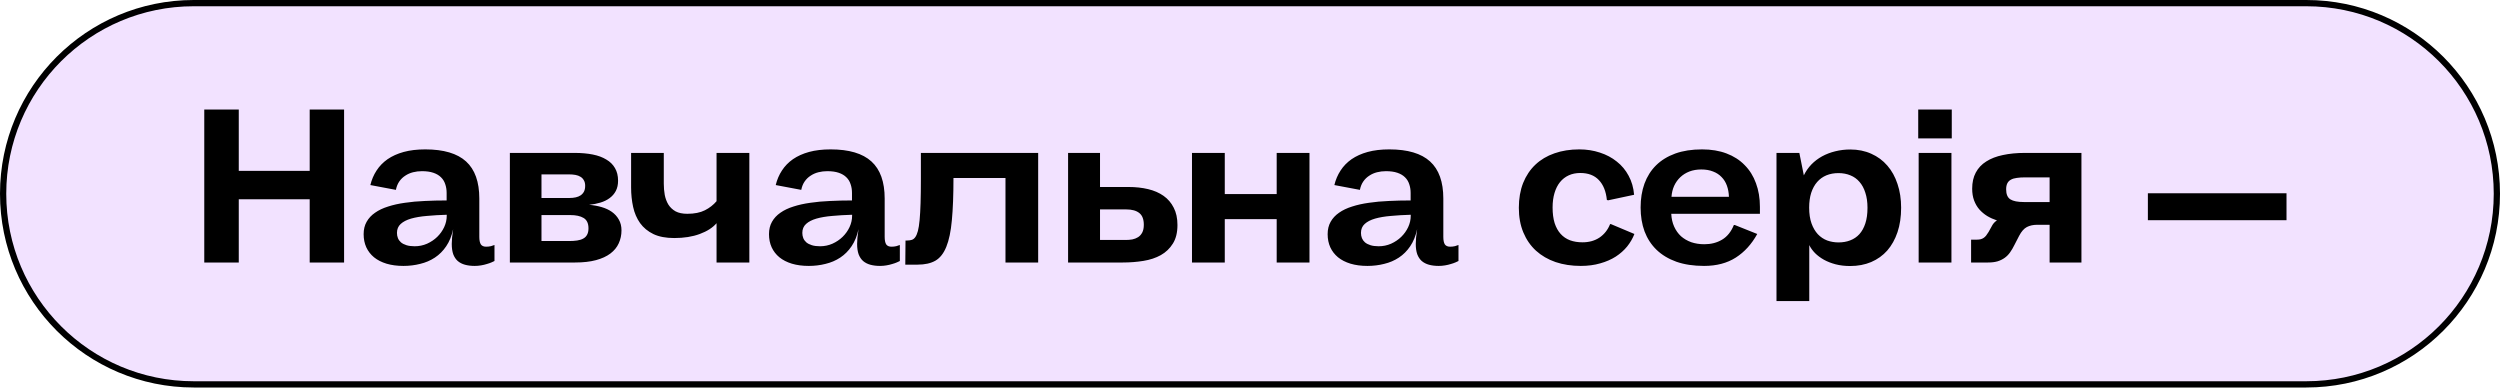
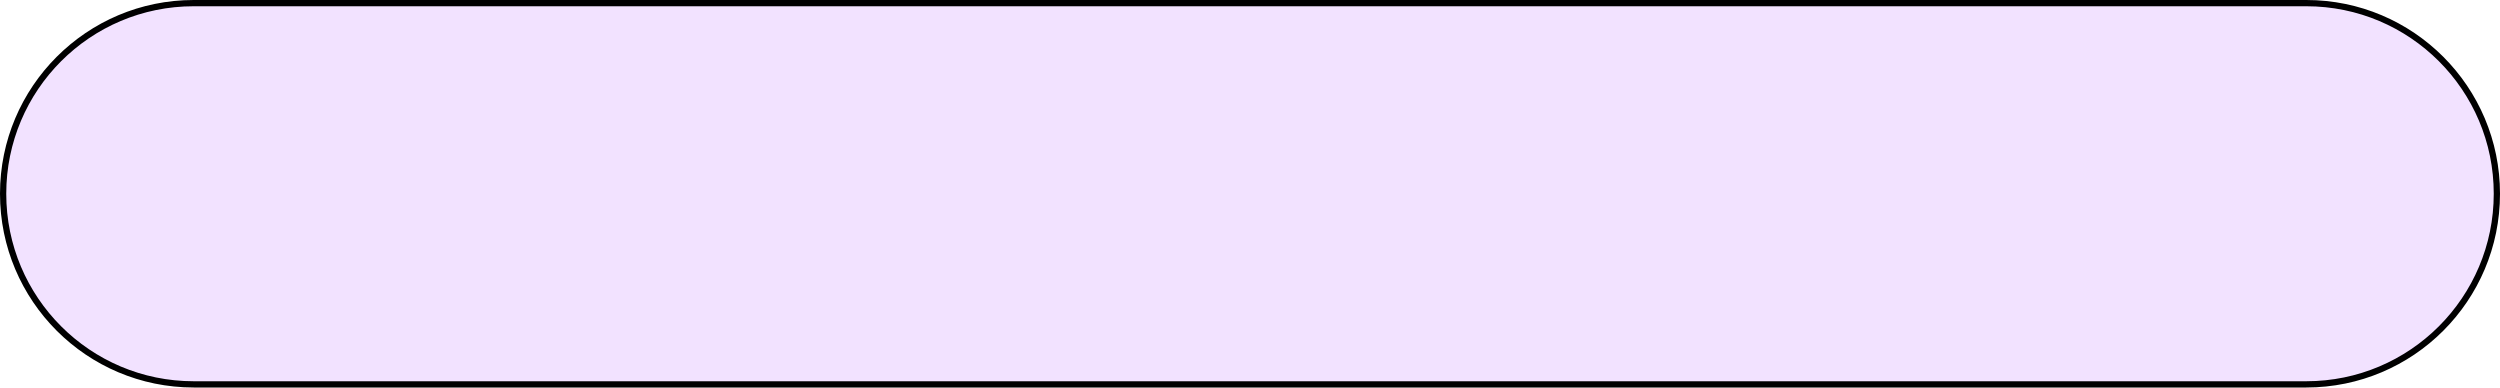
<svg xmlns="http://www.w3.org/2000/svg" viewBox="0 0 400 62" fill="none">
  <path d="M0.5 31C0.5 14.155 14.155 0.5 31 0.5H369C385.845 0.5 399.5 14.155 399.5 31C399.5 47.845 385.845 61.5 369 61.5H31C14.155 61.5 0.5 47.845 0.5 31Z" fill="#F2E2FF" stroke="black" />
-   <path d="M49.551 42V31.883H38.203V42H32.683V17.527H38.203V27.337H49.551V17.527H55.054V42H49.551ZM79.117 41.761C79.014 41.818 78.855 41.892 78.638 41.983C78.433 42.074 78.188 42.16 77.903 42.239C77.619 42.331 77.305 42.404 76.963 42.462C76.633 42.519 76.297 42.547 75.955 42.547C75.374 42.547 74.856 42.484 74.4 42.359C73.944 42.233 73.557 42.034 73.238 41.761C72.93 41.487 72.691 41.129 72.52 40.684C72.361 40.228 72.281 39.676 72.281 39.026C72.281 38.742 72.298 38.406 72.332 38.018C72.378 37.631 72.435 37.181 72.503 36.668C72.275 37.739 71.905 38.651 71.392 39.402C70.891 40.143 70.287 40.747 69.581 41.214C68.874 41.681 68.088 42.017 67.222 42.222C66.368 42.439 65.479 42.547 64.556 42.547C63.542 42.547 62.636 42.427 61.839 42.188C61.053 41.949 60.386 41.607 59.84 41.163C59.304 40.718 58.894 40.188 58.609 39.573C58.324 38.947 58.182 38.246 58.182 37.471C58.182 36.708 58.341 36.047 58.66 35.489C58.979 34.919 59.429 34.435 60.011 34.036C60.592 33.626 61.286 33.295 62.096 33.045C62.904 32.783 63.799 32.584 64.778 32.447C65.77 32.299 66.829 32.202 67.957 32.156C69.085 32.099 70.253 32.071 71.461 32.071V30.875C71.461 30.362 71.386 29.895 71.239 29.473C71.102 29.04 70.874 28.67 70.555 28.362C70.247 28.055 69.843 27.816 69.341 27.645C68.84 27.474 68.231 27.388 67.513 27.388C67.023 27.388 66.55 27.445 66.094 27.559C65.639 27.673 65.223 27.855 64.847 28.106C64.471 28.345 64.152 28.653 63.89 29.029C63.628 29.405 63.446 29.855 63.343 30.379L59.258 29.61C59.464 28.755 59.794 27.981 60.25 27.286C60.706 26.579 61.292 25.976 62.01 25.474C62.739 24.973 63.599 24.585 64.591 24.312C65.593 24.039 66.744 23.902 68.043 23.902C70.982 23.902 73.158 24.546 74.571 25.833C75.984 27.12 76.69 29.097 76.69 31.763V37.898C76.69 38.434 76.77 38.833 76.93 39.095C77.1 39.346 77.385 39.471 77.784 39.471C78.057 39.471 78.314 39.442 78.553 39.385C78.803 39.317 78.992 39.254 79.117 39.197V41.761ZM71.478 34.361C70.327 34.395 69.267 34.458 68.299 34.549C67.331 34.629 66.487 34.771 65.77 34.976C65.063 35.181 64.511 35.466 64.112 35.831C63.713 36.195 63.514 36.674 63.514 37.266C63.514 37.562 63.565 37.842 63.668 38.103C63.77 38.354 63.93 38.576 64.146 38.77C64.374 38.964 64.67 39.117 65.035 39.231C65.4 39.346 65.838 39.402 66.351 39.402C67.046 39.402 67.707 39.266 68.333 38.992C68.96 38.707 69.501 38.343 69.957 37.898C70.424 37.443 70.794 36.924 71.067 36.343C71.341 35.751 71.478 35.147 71.478 34.532V34.361ZM81.579 42V24.466H91.952C93.023 24.466 93.986 24.551 94.84 24.722C95.695 24.893 96.418 25.161 97.011 25.526C97.615 25.878 98.076 26.334 98.395 26.892C98.725 27.451 98.891 28.123 98.891 28.909C98.891 29.547 98.771 30.094 98.532 30.55C98.293 31.006 97.962 31.387 97.54 31.695C97.13 32.002 96.64 32.242 96.071 32.413C95.513 32.584 94.909 32.703 94.259 32.772C94.954 32.828 95.615 32.948 96.242 33.13C96.879 33.313 97.432 33.569 97.899 33.9C98.367 34.23 98.737 34.64 99.01 35.13C99.295 35.62 99.438 36.195 99.438 36.856C99.438 37.608 99.289 38.303 98.993 38.941C98.708 39.568 98.264 40.109 97.66 40.565C97.056 41.02 96.287 41.373 95.353 41.624C94.419 41.875 93.308 42 92.02 42H81.579ZM91.064 38.565C91.542 38.565 91.969 38.536 92.345 38.48C92.733 38.422 93.057 38.32 93.319 38.172C93.593 38.024 93.798 37.819 93.934 37.557C94.082 37.294 94.157 36.953 94.157 36.531C94.157 35.734 93.894 35.181 93.371 34.873C92.858 34.566 92.157 34.412 91.269 34.412H86.637V38.565H91.064ZM91.115 31.678C91.479 31.678 91.815 31.643 92.123 31.575C92.43 31.507 92.692 31.398 92.909 31.25C93.137 31.091 93.314 30.892 93.439 30.652C93.564 30.402 93.627 30.094 93.627 29.73C93.627 29.376 93.558 29.086 93.422 28.858C93.296 28.619 93.12 28.431 92.892 28.294C92.664 28.146 92.391 28.043 92.072 27.986C91.764 27.929 91.422 27.901 91.046 27.901H86.637V31.678H91.115ZM106.206 24.466V29.388C106.206 30.003 106.257 30.601 106.359 31.182C106.474 31.763 106.667 32.282 106.941 32.737C107.225 33.182 107.607 33.541 108.085 33.814C108.576 34.076 109.202 34.207 109.966 34.207C111.105 34.207 112.045 34.019 112.785 33.643C113.526 33.267 114.147 32.783 114.648 32.191V24.466H119.895V42H114.648V35.711C114.033 36.429 113.138 37.004 111.965 37.437C110.803 37.87 109.441 38.087 107.88 38.087C106.547 38.087 105.436 37.876 104.548 37.454C103.659 37.021 102.947 36.434 102.412 35.694C101.888 34.953 101.517 34.093 101.301 33.113C101.085 32.133 100.976 31.085 100.976 29.969V24.466H106.206ZM143.975 41.761C143.872 41.818 143.713 41.892 143.496 41.983C143.291 42.074 143.046 42.16 142.762 42.239C142.477 42.331 142.163 42.404 141.821 42.462C141.491 42.519 141.155 42.547 140.813 42.547C140.232 42.547 139.714 42.484 139.258 42.359C138.802 42.233 138.415 42.034 138.096 41.761C137.788 41.487 137.549 41.129 137.378 40.684C137.219 40.228 137.139 39.676 137.139 39.026C137.139 38.742 137.156 38.406 137.19 38.018C137.236 37.631 137.293 37.181 137.361 36.668C137.133 37.739 136.763 38.651 136.25 39.402C135.749 40.143 135.145 40.747 134.439 41.214C133.732 41.681 132.946 42.017 132.08 42.222C131.226 42.439 130.337 42.547 129.414 42.547C128.4 42.547 127.495 42.427 126.697 42.188C125.911 41.949 125.245 41.607 124.698 41.163C124.162 40.718 123.752 40.188 123.467 39.573C123.182 38.947 123.04 38.246 123.04 37.471C123.04 36.708 123.199 36.047 123.518 35.489C123.837 34.919 124.287 34.435 124.868 34.036C125.45 33.626 126.144 33.295 126.954 33.045C127.762 32.783 128.657 32.584 129.637 32.447C130.628 32.299 131.687 32.202 132.815 32.156C133.943 32.099 135.111 32.071 136.319 32.071V30.875C136.319 30.362 136.244 29.895 136.096 29.473C135.96 29.04 135.732 28.67 135.413 28.362C135.105 28.055 134.701 27.816 134.2 27.645C133.698 27.474 133.089 27.388 132.371 27.388C131.881 27.388 131.408 27.445 130.952 27.559C130.497 27.673 130.081 27.855 129.705 28.106C129.329 28.345 129.01 28.653 128.748 29.029C128.486 29.405 128.304 29.855 128.201 30.379L124.117 29.61C124.322 28.755 124.652 27.981 125.108 27.286C125.564 26.579 126.15 25.976 126.868 25.474C127.597 24.973 128.457 24.585 129.448 24.312C130.451 24.039 131.602 23.902 132.901 23.902C135.84 23.902 138.016 24.546 139.429 25.833C140.842 27.12 141.548 29.097 141.548 31.763V37.898C141.548 38.434 141.628 38.833 141.787 39.095C141.958 39.346 142.243 39.471 142.642 39.471C142.915 39.471 143.172 39.442 143.411 39.385C143.661 39.317 143.85 39.254 143.975 39.197V41.761ZM136.336 34.361C135.185 34.395 134.125 34.458 133.157 34.549C132.189 34.629 131.345 34.771 130.628 34.976C129.921 35.181 129.369 35.466 128.97 35.831C128.571 36.195 128.372 36.674 128.372 37.266C128.372 37.562 128.423 37.842 128.526 38.103C128.628 38.354 128.788 38.576 129.004 38.77C129.232 38.964 129.528 39.117 129.893 39.231C130.257 39.346 130.696 39.402 131.209 39.402C131.904 39.402 132.565 39.266 133.191 38.992C133.818 38.707 134.359 38.343 134.815 37.898C135.282 37.443 135.652 36.924 135.925 36.343C136.199 35.751 136.336 35.147 136.336 34.532V34.361ZM144.881 38.48H145.155C145.428 38.48 145.673 38.445 145.89 38.377C146.106 38.309 146.294 38.16 146.453 37.932C146.613 37.705 146.75 37.38 146.864 36.959C146.978 36.526 147.069 35.944 147.137 35.215C147.206 34.475 147.257 33.569 147.291 32.498C147.325 31.416 147.342 30.117 147.342 28.602V24.466H166.107V42H160.877V28.482H152.555C152.555 31.194 152.469 33.444 152.298 35.233C152.139 37.01 151.843 38.428 151.41 39.488C150.988 40.536 150.407 41.276 149.667 41.709C148.926 42.131 147.98 42.342 146.829 42.342H144.847L144.881 38.48ZM176.003 24.466V29.918H180.566C181.694 29.918 182.736 30.032 183.693 30.259C184.65 30.487 185.476 30.846 186.171 31.336C186.866 31.826 187.407 32.458 187.795 33.233C188.194 33.996 188.393 34.919 188.393 36.002C188.393 37.209 188.148 38.2 187.658 38.975C187.179 39.75 186.536 40.365 185.727 40.821C184.929 41.265 184.001 41.573 182.941 41.744C181.893 41.914 180.799 42 179.66 42H170.893V24.466H176.003ZM176.003 33.506V38.394H180.138C180.48 38.394 180.822 38.365 181.164 38.309C181.506 38.24 181.813 38.12 182.087 37.95C182.36 37.779 182.582 37.534 182.753 37.215C182.924 36.896 183.01 36.48 183.01 35.967C183.01 35.09 182.77 34.464 182.292 34.087C181.813 33.7 181.113 33.506 180.19 33.506H176.003ZM204.27 42V35.062H195.964V42H190.718V24.466H195.964V31.046H204.27V24.466H209.517V42H204.27ZM233.357 41.761C233.255 41.818 233.095 41.892 232.879 41.983C232.674 42.074 232.429 42.16 232.144 42.239C231.859 42.331 231.546 42.404 231.204 42.462C230.874 42.519 230.538 42.547 230.196 42.547C229.615 42.547 229.096 42.484 228.641 42.359C228.185 42.233 227.798 42.034 227.478 41.761C227.171 41.487 226.932 41.129 226.761 40.684C226.601 40.228 226.522 39.676 226.522 39.026C226.522 38.742 226.539 38.406 226.573 38.018C226.619 37.631 226.675 37.181 226.744 36.668C226.516 37.739 226.145 38.651 225.633 39.402C225.131 40.143 224.528 40.747 223.821 41.214C223.115 41.681 222.329 42.017 221.463 42.222C220.608 42.439 219.72 42.547 218.797 42.547C217.783 42.547 216.877 42.427 216.08 42.188C215.293 41.949 214.627 41.607 214.08 41.163C213.545 40.718 213.135 40.188 212.85 39.573C212.565 38.947 212.423 38.246 212.423 37.471C212.423 36.708 212.582 36.047 212.901 35.489C213.22 34.919 213.67 34.435 214.251 34.036C214.832 33.626 215.527 33.295 216.336 33.045C217.145 32.783 218.039 32.584 219.019 32.447C220.01 32.299 221.07 32.202 222.198 32.156C223.326 32.099 224.494 32.071 225.701 32.071V30.875C225.701 30.362 225.627 29.895 225.479 29.473C225.343 29.04 225.114 28.67 224.796 28.362C224.488 28.055 224.083 27.816 223.582 27.645C223.081 27.474 222.471 27.388 221.754 27.388C221.263 27.388 220.791 27.445 220.335 27.559C219.879 27.673 219.464 27.855 219.088 28.106C218.712 28.345 218.393 28.653 218.131 29.029C217.869 29.405 217.686 29.855 217.583 30.379L213.499 29.61C213.704 28.755 214.035 27.981 214.49 27.286C214.946 26.579 215.533 25.976 216.25 25.474C216.98 24.973 217.84 24.585 218.831 24.312C219.834 24.039 220.984 23.902 222.283 23.902C225.223 23.902 227.399 24.546 228.811 25.833C230.225 27.12 230.931 29.097 230.931 31.763V37.898C230.931 38.434 231.011 38.833 231.17 39.095C231.341 39.346 231.626 39.471 232.024 39.471C232.298 39.471 232.554 39.442 232.793 39.385C233.044 39.317 233.232 39.254 233.357 39.197V41.761ZM225.718 34.361C224.568 34.395 223.508 34.458 222.54 34.549C221.571 34.629 220.728 34.771 220.01 34.976C219.304 35.181 218.751 35.466 218.353 35.831C217.954 36.195 217.755 36.674 217.755 37.266C217.755 37.562 217.806 37.842 217.908 38.103C218.011 38.354 218.17 38.576 218.387 38.77C218.615 38.964 218.911 39.117 219.275 39.231C219.64 39.346 220.079 39.402 220.591 39.402C221.286 39.402 221.947 39.266 222.574 38.992C223.201 38.707 223.742 38.343 224.197 37.898C224.665 37.443 225.035 36.924 225.308 36.343C225.582 35.751 225.718 35.147 225.718 34.532V34.361ZM257.73 35.848L261.505 37.437C261.233 38.144 260.845 38.81 260.345 39.437C259.842 40.052 259.233 40.593 258.515 41.06C257.798 41.516 256.973 41.875 256.038 42.137C255.102 42.41 254.065 42.547 252.928 42.547C251.458 42.547 250.113 42.342 248.893 41.932C247.674 41.51 246.626 40.901 245.749 40.103C244.883 39.306 244.211 38.331 243.732 37.181C243.254 36.03 243.015 34.72 243.015 33.25C243.015 31.769 243.243 30.447 243.698 29.285C244.165 28.123 244.821 27.143 245.663 26.346C246.507 25.548 247.521 24.944 248.706 24.534C249.902 24.113 251.23 23.902 252.688 23.902C253.86 23.902 254.96 24.073 255.985 24.415C257.01 24.745 257.913 25.224 258.685 25.85C259.473 26.465 260.105 27.223 260.582 28.123C261.072 29.023 261.363 30.037 261.455 31.165L257.285 32.054L257.098 31.985C256.96 30.618 256.533 29.558 255.815 28.807C255.107 28.055 254.118 27.679 252.843 27.679C252.157 27.679 251.542 27.804 250.995 28.055C250.447 28.305 249.982 28.67 249.594 29.148C249.218 29.616 248.928 30.191 248.723 30.875C248.518 31.558 248.415 32.333 248.415 33.199C248.415 34.156 248.523 34.987 248.74 35.694C248.968 36.389 249.286 36.964 249.697 37.42C250.107 37.876 250.607 38.218 251.2 38.445C251.792 38.662 252.46 38.77 253.2 38.77C254.26 38.77 255.17 38.514 255.935 38.001C256.697 37.477 257.255 36.765 257.61 35.865L257.73 35.848ZM277.57 36.002L281.16 37.437C280.26 39.066 279.115 40.325 277.725 41.214C276.335 42.102 274.642 42.547 272.65 42.547C270.975 42.547 269.5 42.325 268.223 41.88C266.957 41.425 265.897 40.786 265.045 39.966C264.2 39.146 263.562 38.166 263.13 37.027C262.707 35.876 262.498 34.6 262.498 33.199C262.498 31.797 262.702 30.527 263.113 29.388C263.535 28.237 264.155 27.257 264.975 26.448C265.795 25.639 266.815 25.013 268.035 24.568C269.265 24.124 270.695 23.902 272.325 23.902C273.795 23.902 275.098 24.118 276.238 24.551C277.387 24.984 278.358 25.605 279.142 26.414C279.94 27.212 280.545 28.18 280.955 29.319C281.377 30.447 281.587 31.706 281.587 33.096V34.207H267.402C267.438 34.971 267.59 35.654 267.865 36.258C268.137 36.862 268.502 37.374 268.957 37.796C269.425 38.206 269.973 38.525 270.598 38.753C271.238 38.969 271.938 39.078 272.7 39.078C273.772 39.078 274.717 38.833 275.538 38.343C276.358 37.853 276.985 37.072 277.418 36.002H277.57ZM276.63 31.49C276.608 30.84 276.5 30.248 276.308 29.712C276.113 29.166 275.827 28.704 275.452 28.328C275.087 27.941 274.632 27.645 274.085 27.439C273.55 27.223 272.923 27.115 272.205 27.115C271.51 27.115 270.877 27.223 270.308 27.439C269.75 27.656 269.265 27.958 268.855 28.345C268.445 28.733 268.115 29.194 267.865 29.73C267.625 30.265 267.483 30.852 267.438 31.49H276.63ZM287.895 24.466L288.613 28.055C288.93 27.405 289.335 26.824 289.825 26.311C290.327 25.799 290.895 25.366 291.535 25.013C292.183 24.66 292.885 24.392 293.635 24.209C294.4 24.016 295.202 23.919 296.045 23.919C297.288 23.919 298.41 24.147 299.413 24.603C300.415 25.047 301.27 25.679 301.975 26.5C302.683 27.308 303.223 28.288 303.6 29.439C303.988 30.578 304.18 31.843 304.18 33.233C304.18 34.691 303.988 35.996 303.6 37.147C303.212 38.297 302.665 39.277 301.96 40.086C301.252 40.883 300.392 41.499 299.377 41.932C298.375 42.353 297.26 42.564 296.027 42.564C295.185 42.564 294.41 42.473 293.705 42.291C293.01 42.108 292.382 41.863 291.825 41.556C291.277 41.248 290.805 40.895 290.405 40.496C290.007 40.086 289.7 39.659 289.483 39.214V48.169H284.238V24.466H287.895ZM289.465 33.216C289.465 34.196 289.592 35.039 289.842 35.745C290.092 36.44 290.43 37.016 290.85 37.471C291.283 37.927 291.785 38.263 292.355 38.48C292.925 38.684 293.527 38.787 294.165 38.787C294.85 38.787 295.47 38.679 296.027 38.462C296.598 38.246 297.087 37.916 297.498 37.471C297.908 37.016 298.228 36.44 298.455 35.745C298.683 35.05 298.798 34.218 298.798 33.25C298.798 32.327 298.683 31.524 298.455 30.84C298.24 30.145 297.925 29.564 297.515 29.097C297.118 28.63 296.632 28.282 296.062 28.055C295.493 27.816 294.855 27.696 294.15 27.696C293.442 27.696 292.798 27.816 292.217 28.055C291.647 28.294 291.158 28.647 290.748 29.114C290.337 29.581 290.02 30.163 289.79 30.858C289.575 31.541 289.465 32.327 289.465 33.216ZM306.985 42V24.466H312.23V42H306.985ZM306.915 22.142V17.527H312.283V22.142H306.915ZM315.375 42V38.343H316.315C316.543 38.343 316.743 38.32 316.915 38.275C317.085 38.229 317.238 38.16 317.375 38.069C317.512 37.978 317.642 37.858 317.767 37.711C317.892 37.551 318.025 37.357 318.163 37.13L318.81 35.967C319.005 35.671 319.238 35.438 319.512 35.267C318.952 35.084 318.435 34.851 317.957 34.566C317.478 34.27 317.058 33.916 316.692 33.506C316.337 33.096 316.06 32.618 315.855 32.071C315.65 31.524 315.548 30.897 315.548 30.191C315.548 29.188 315.74 28.328 316.127 27.61C316.515 26.881 317.072 26.289 317.803 25.833C318.533 25.366 319.415 25.024 320.452 24.808C321.5 24.58 322.68 24.466 323.99 24.466H333.03V42H327.938V35.967H325.92C325.305 35.967 324.765 36.087 324.298 36.326C323.84 36.566 323.43 37.032 323.065 37.727L322.315 39.18C322.098 39.624 321.865 40.023 321.613 40.377C321.375 40.718 321.09 41.009 320.76 41.248C320.428 41.487 320.048 41.675 319.615 41.812C319.18 41.937 318.675 42 318.092 42H315.375ZM327.938 32.327V28.38H324.005C323.505 28.38 323.065 28.408 322.69 28.465C322.315 28.511 321.995 28.607 321.733 28.755C321.483 28.892 321.295 29.086 321.17 29.337C321.045 29.587 320.983 29.906 320.983 30.294C320.983 31.079 321.21 31.615 321.665 31.9C322.12 32.185 322.845 32.327 323.835 32.327H327.938ZM343.66 35.233V30.926H365.842V35.233H343.66Z" fill="black" />
</svg>